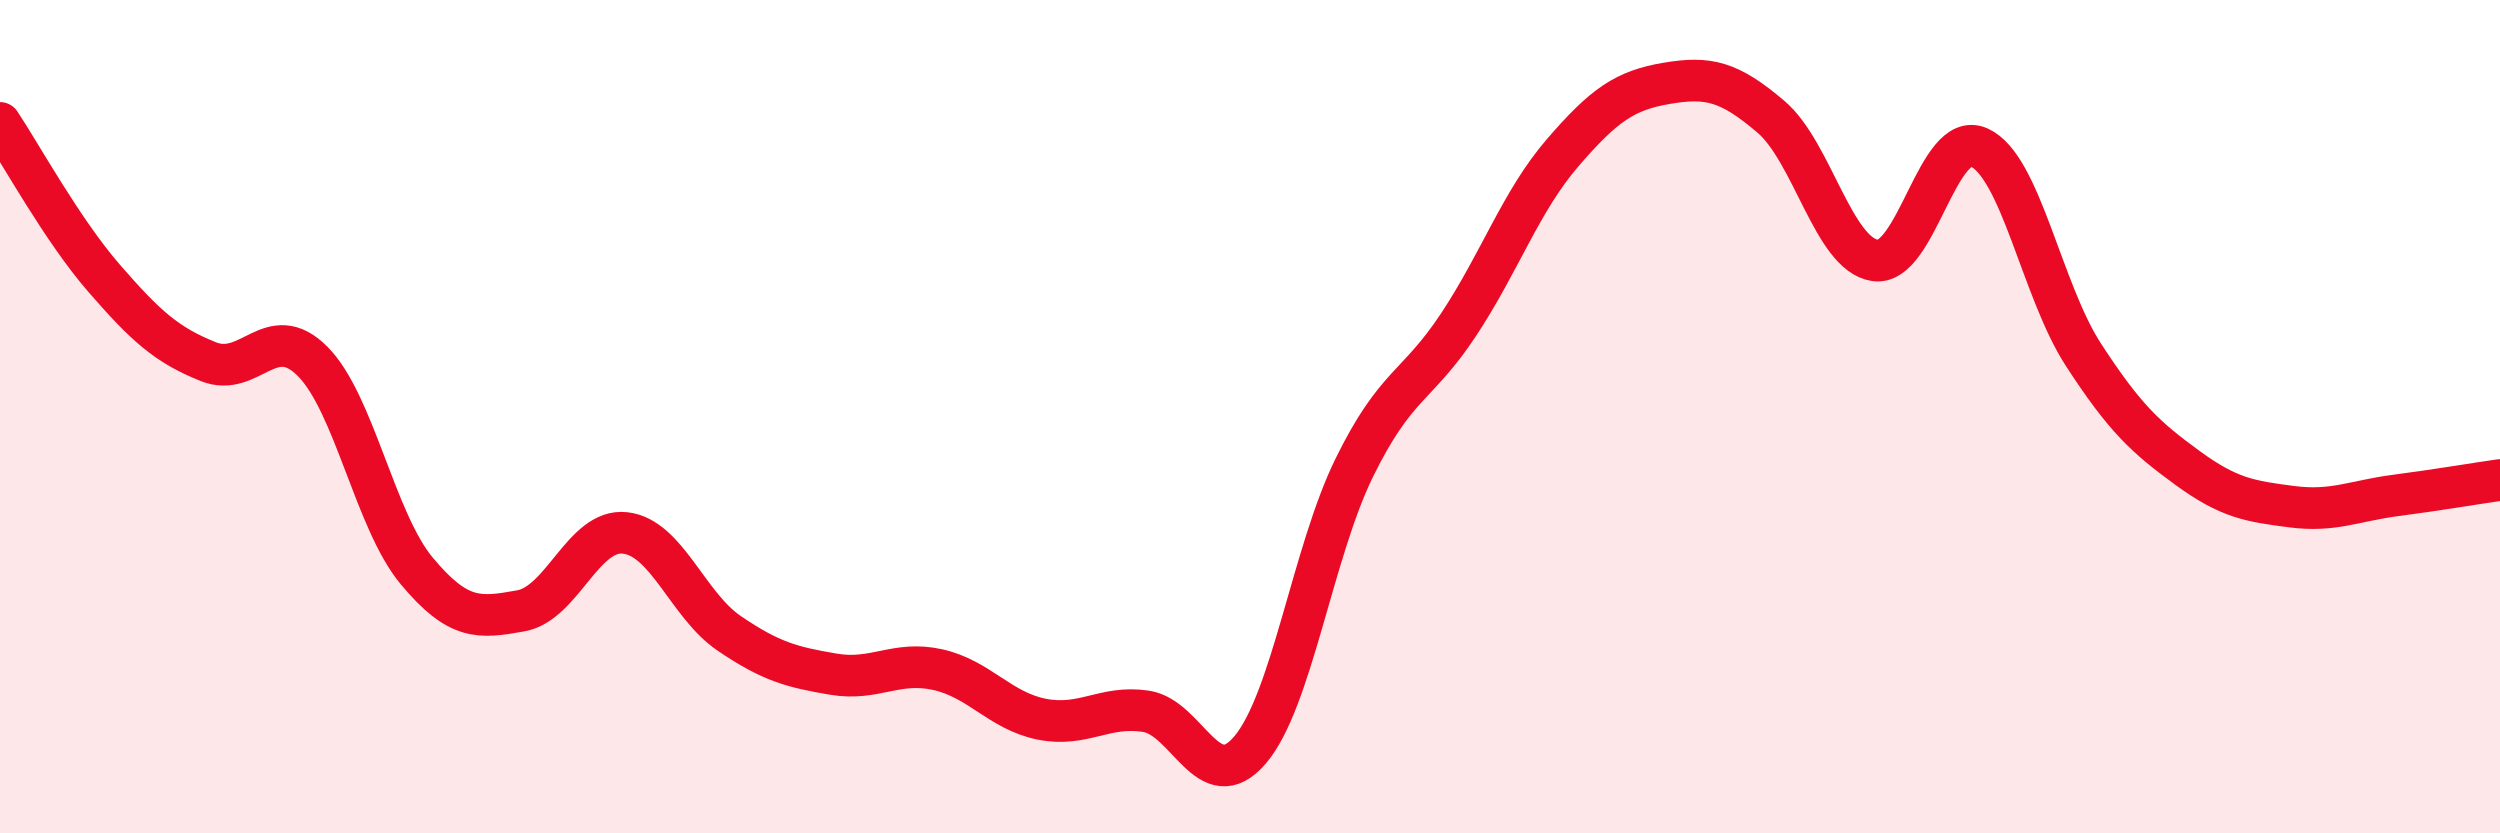
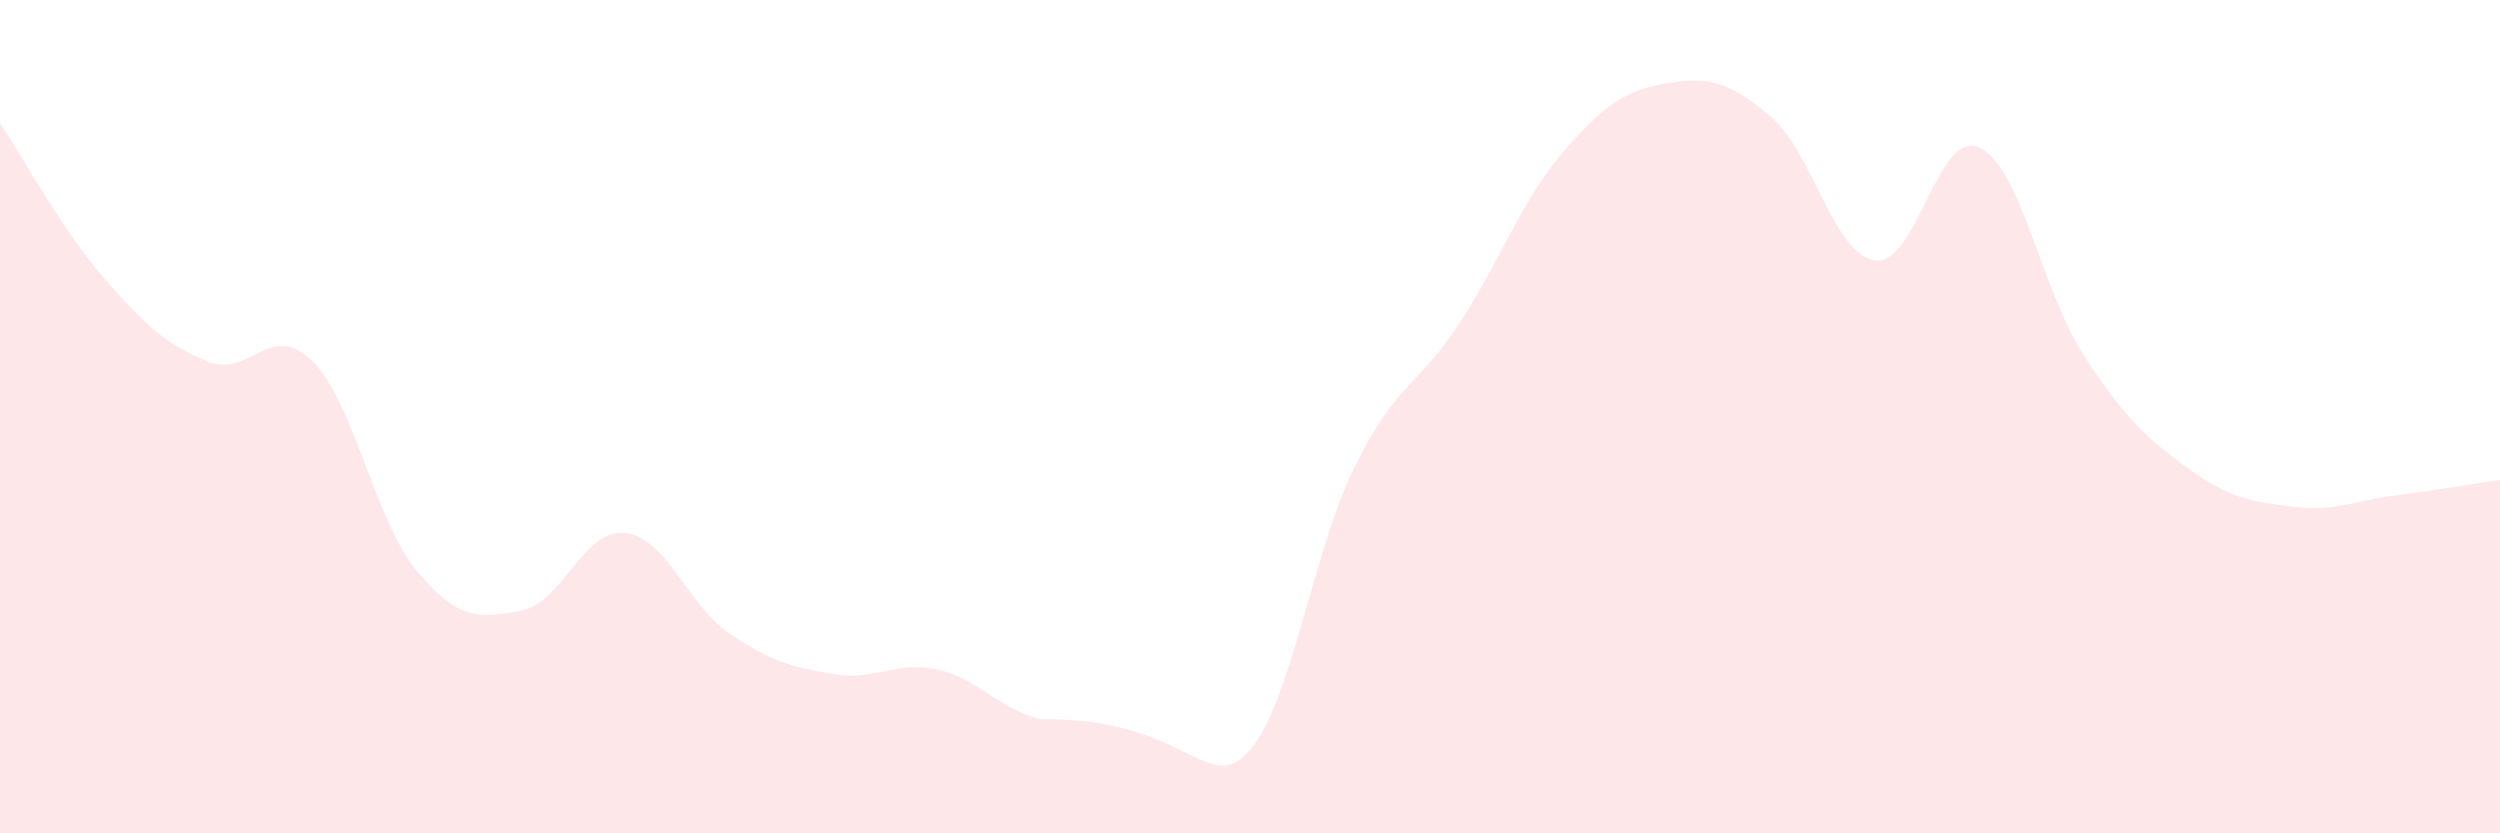
<svg xmlns="http://www.w3.org/2000/svg" width="60" height="20" viewBox="0 0 60 20">
-   <path d="M 0,2.95 C 0.5,3.7 1.5,5.53 2.5,6.68 C 3.5,7.83 4,8.28 5,8.68 C 6,9.08 6.5,7.67 7.5,8.67 C 8.5,9.67 9,12.5 10,13.7 C 11,14.9 11.5,14.84 12.5,14.66 C 13.5,14.48 14,12.68 15,12.79 C 16,12.9 16.5,14.52 17.5,15.2 C 18.5,15.88 19,16.01 20,16.18 C 21,16.35 21.5,15.85 22.5,16.07 C 23.5,16.29 24,17.06 25,17.26 C 26,17.46 26.5,16.92 27.5,17.07 C 28.5,17.22 29,19.17 30,18 C 31,16.83 31.5,13.27 32.5,11.23 C 33.5,9.19 34,9.31 35,7.8 C 36,6.29 36.5,4.83 37.5,3.67 C 38.5,2.51 39,2.17 40,2 C 41,1.83 41.5,1.95 42.5,2.8 C 43.5,3.65 44,6.1 45,6.25 C 46,6.4 46.5,3.09 47.5,3.54 C 48.5,3.99 49,6.97 50,8.51 C 51,10.05 51.5,10.5 52.5,11.23 C 53.5,11.96 54,12.03 55,12.16 C 56,12.29 56.5,12.02 57.5,11.89 C 58.5,11.76 59.5,11.59 60,11.52L60 20L0 20Z" fill="#EB0A25" opacity="0.1" stroke-linecap="round" stroke-linejoin="round" />
-   <path d="M 0,2.95 C 0.5,3.7 1.5,5.53 2.5,6.68 C 3.5,7.83 4,8.28 5,8.68 C 6,9.08 6.5,7.67 7.5,8.67 C 8.5,9.67 9,12.5 10,13.7 C 11,14.9 11.5,14.84 12.5,14.66 C 13.5,14.48 14,12.68 15,12.79 C 16,12.9 16.5,14.52 17.5,15.2 C 18.5,15.88 19,16.01 20,16.18 C 21,16.35 21.5,15.85 22.5,16.07 C 23.5,16.29 24,17.06 25,17.26 C 26,17.46 26.5,16.92 27.5,17.07 C 28.5,17.22 29,19.17 30,18 C 31,16.83 31.5,13.27 32.5,11.23 C 33.5,9.19 34,9.31 35,7.8 C 36,6.29 36.5,4.83 37.5,3.67 C 38.5,2.51 39,2.17 40,2 C 41,1.83 41.5,1.95 42.5,2.8 C 43.5,3.65 44,6.1 45,6.25 C 46,6.4 46.5,3.09 47.5,3.54 C 48.5,3.99 49,6.97 50,8.51 C 51,10.05 51.5,10.5 52.5,11.23 C 53.5,11.96 54,12.03 55,12.16 C 56,12.29 56.5,12.02 57.5,11.89 C 58.5,11.76 59.5,11.59 60,11.52" stroke="#EB0A25" stroke-width="1" fill="none" stroke-linecap="round" stroke-linejoin="round" />
+   <path d="M 0,2.95 C 0.5,3.7 1.5,5.53 2.5,6.68 C 3.5,7.83 4,8.28 5,8.68 C 6,9.08 6.5,7.67 7.5,8.67 C 8.5,9.67 9,12.5 10,13.7 C 11,14.9 11.5,14.84 12.5,14.66 C 13.5,14.48 14,12.68 15,12.79 C 16,12.9 16.5,14.52 17.5,15.2 C 18.5,15.88 19,16.01 20,16.18 C 21,16.35 21.5,15.85 22.5,16.07 C 23.5,16.29 24,17.06 25,17.26 C 28.5,17.22 29,19.17 30,18 C 31,16.83 31.5,13.27 32.5,11.23 C 33.5,9.19 34,9.31 35,7.8 C 36,6.29 36.5,4.83 37.5,3.67 C 38.5,2.51 39,2.17 40,2 C 41,1.83 41.5,1.95 42.5,2.8 C 43.5,3.65 44,6.1 45,6.25 C 46,6.4 46.5,3.09 47.5,3.54 C 48.5,3.99 49,6.97 50,8.51 C 51,10.05 51.5,10.5 52.5,11.23 C 53.5,11.96 54,12.03 55,12.16 C 56,12.29 56.5,12.02 57.5,11.89 C 58.5,11.76 59.5,11.59 60,11.52L60 20L0 20Z" fill="#EB0A25" opacity="0.1" stroke-linecap="round" stroke-linejoin="round" />
</svg>